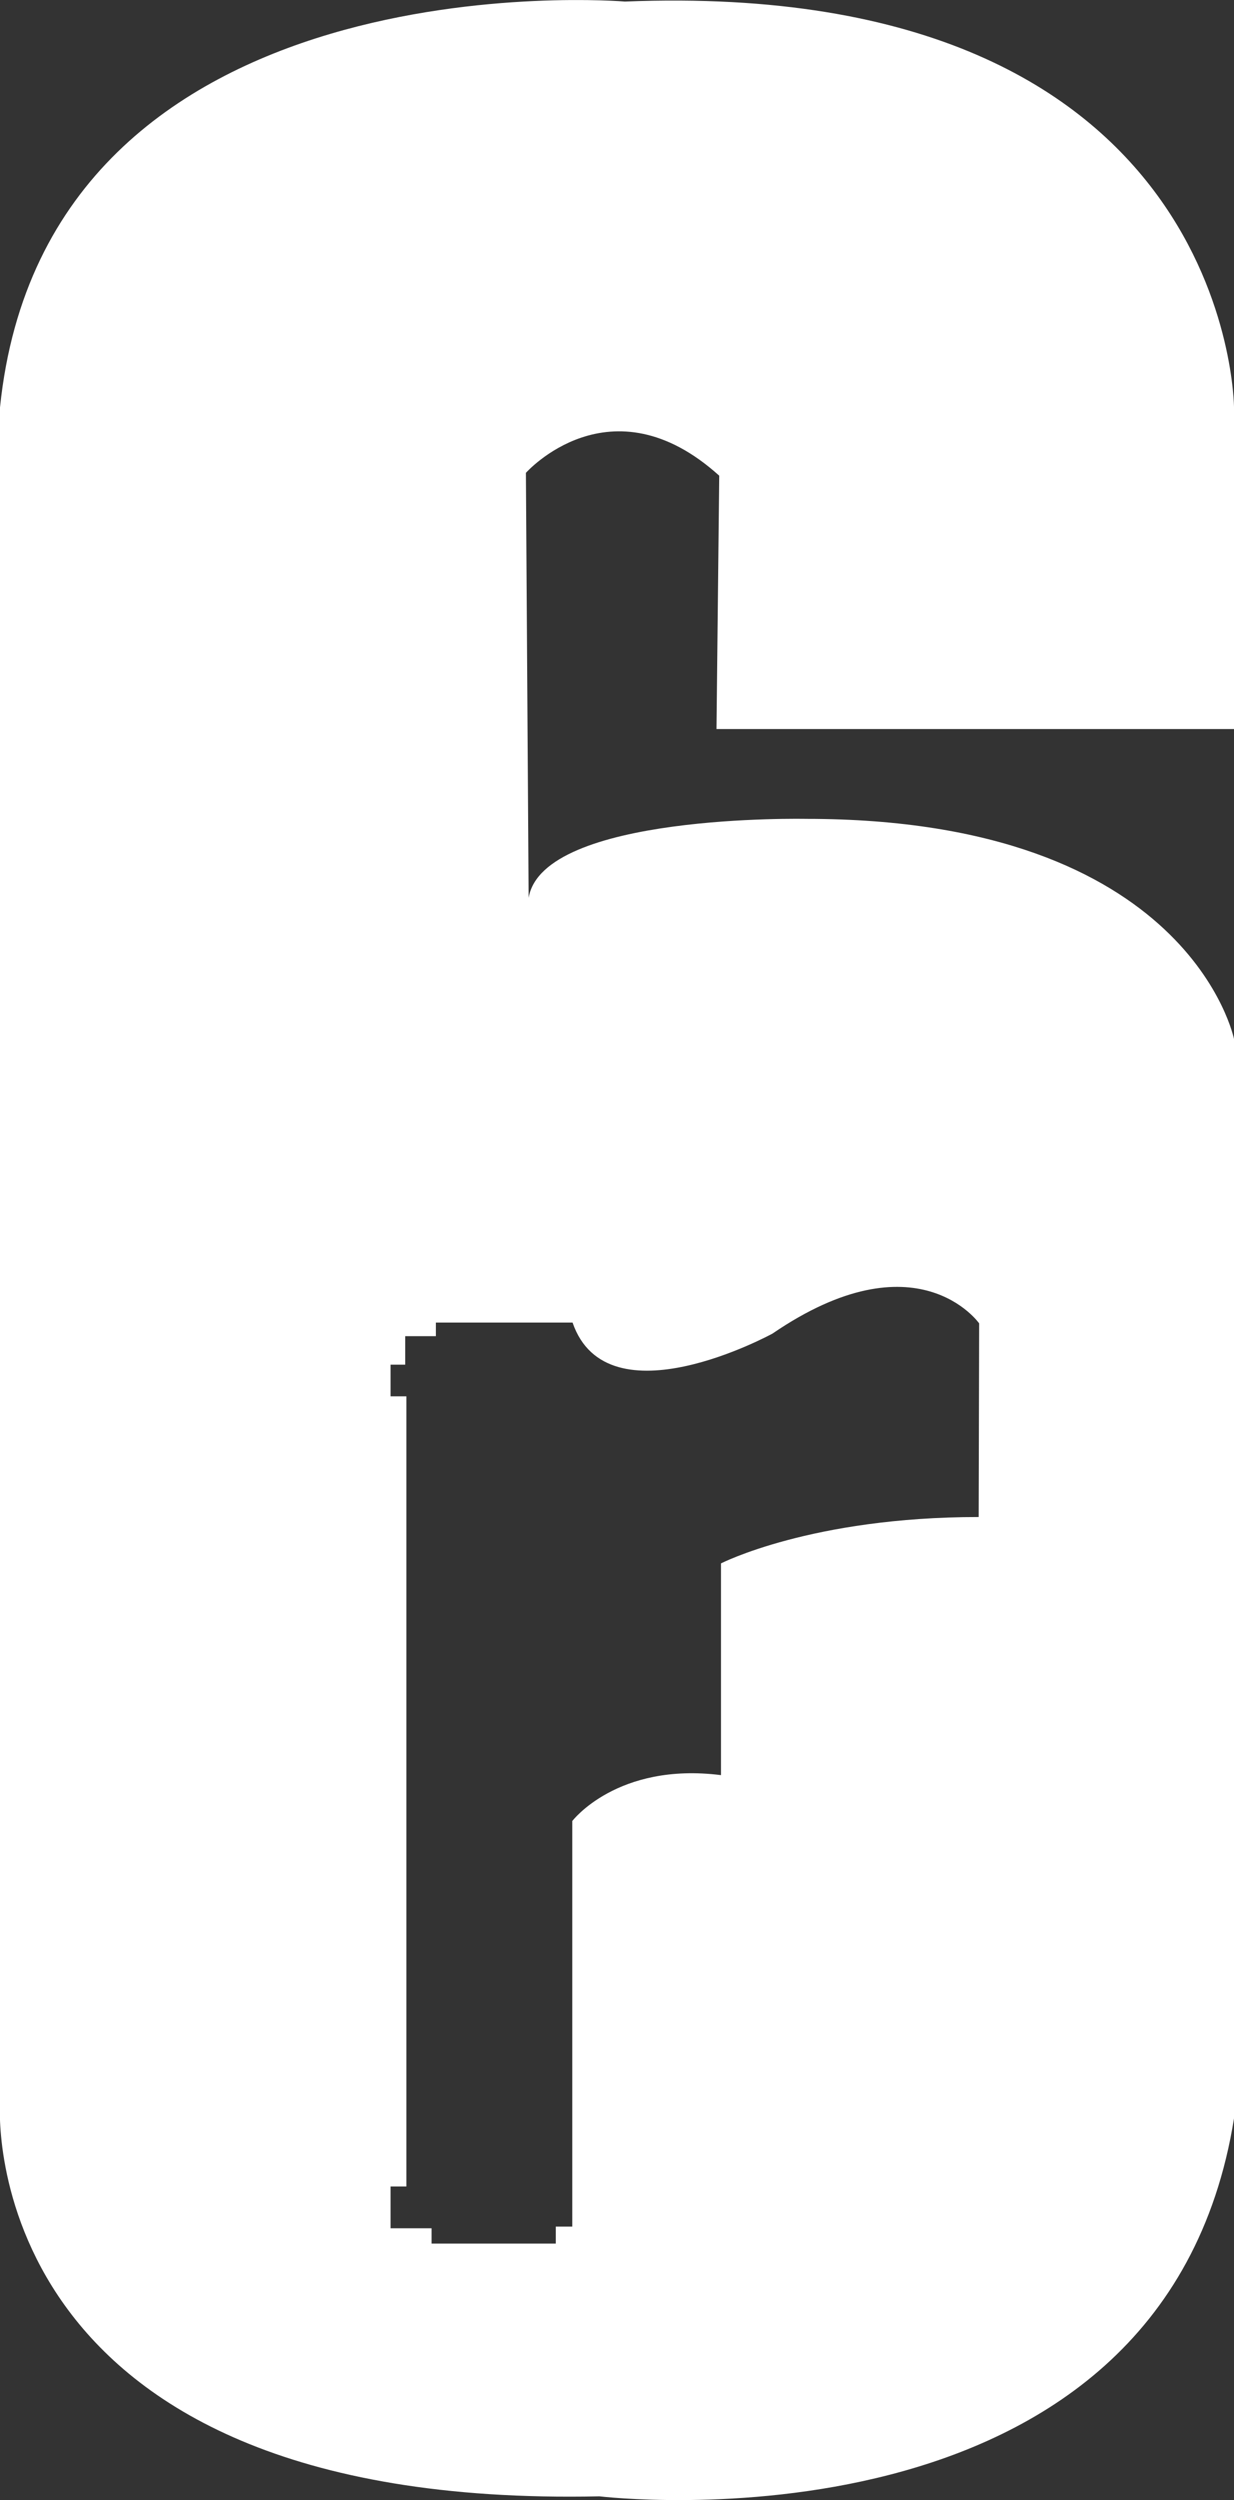
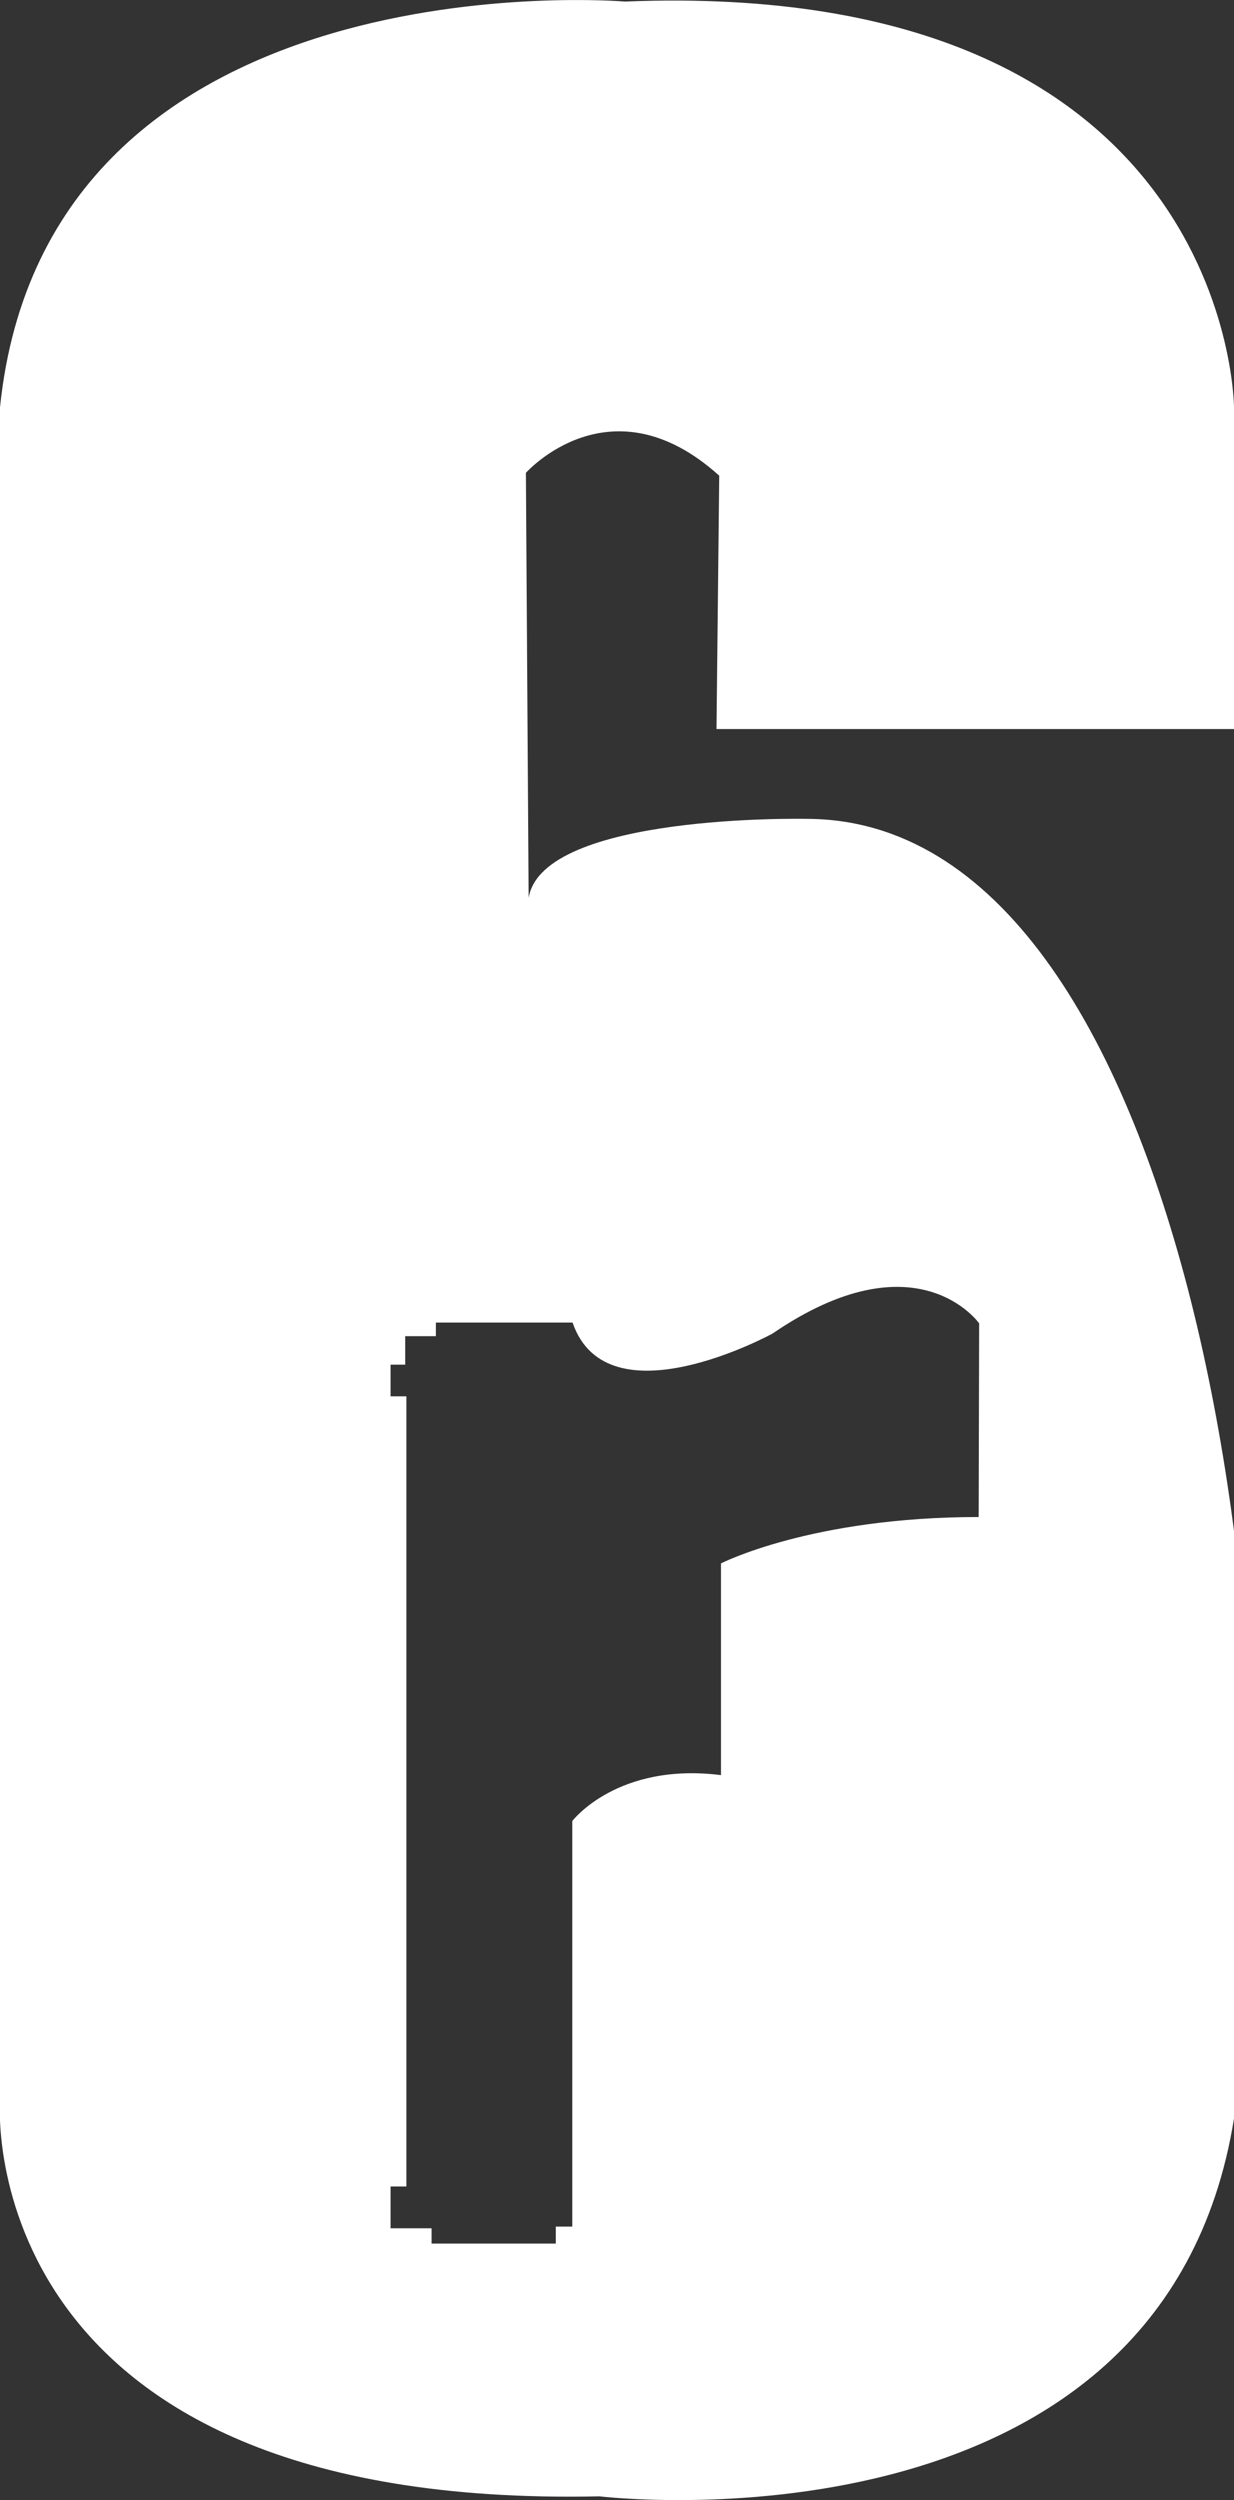
<svg xmlns="http://www.w3.org/2000/svg" viewBox="0 0 126.38 256">
  <rect x="0" y="0" width="126.38" height="256" fill="#333333" stroke="none" />
  <defs>
    <style>.cls-1{fill:#fff;}</style>
  </defs>
  <title>rainbow-six-lgoo</title>
  <g id="Layer_2" data-name="Layer 2">
    <g id="Layer_1-2" data-name="Layer 1">
-       <path class="cls-1" d="M82.58,83.85s-27-.57-28.44,8.09l-.28-43.52s8.66-9.76,19.8.29l-.28,25.94h53V41.72S126.25-2.33,64,.16c0,0-59.21-5-64,41.56V215.47S-2.78,257,61.39,255.62c0,0,57.72,7,65-38.76V106.43S121.91,83.85,82.58,83.85Zm17.65,71.49c-17.14,0-26.39,4.75-26.39,4.75v21.68c-10.63-1.34-15.23,4.7-15.23,4.7V228H56.92v1.74H44.2v-1.57H40v-4.28h1.62V144.09h0l0-1.11H40v-3.24H41.5v-2.92h3.14v-1.39h14c3.57,10.38,20.47,1.13,20.47,1.13,14.8-10.12,21.17-1.05,21.17-1.05Z" />
+       <path class="cls-1" d="M82.58,83.85s-27-.57-28.44,8.09l-.28-43.52s8.66-9.76,19.8.29l-.28,25.94h53V41.72S126.25-2.33,64,.16c0,0-59.21-5-64,41.56V215.47S-2.78,257,61.39,255.62c0,0,57.72,7,65-38.76S121.91,83.85,82.58,83.85Zm17.65,71.49c-17.14,0-26.39,4.75-26.39,4.75v21.68c-10.63-1.34-15.23,4.7-15.23,4.7V228H56.92v1.74H44.2v-1.57H40v-4.28h1.62V144.09h0l0-1.11H40v-3.24H41.5v-2.92h3.14v-1.39h14c3.57,10.38,20.47,1.13,20.47,1.13,14.8-10.12,21.17-1.05,21.17-1.05Z" />
    </g>
  </g>
</svg>